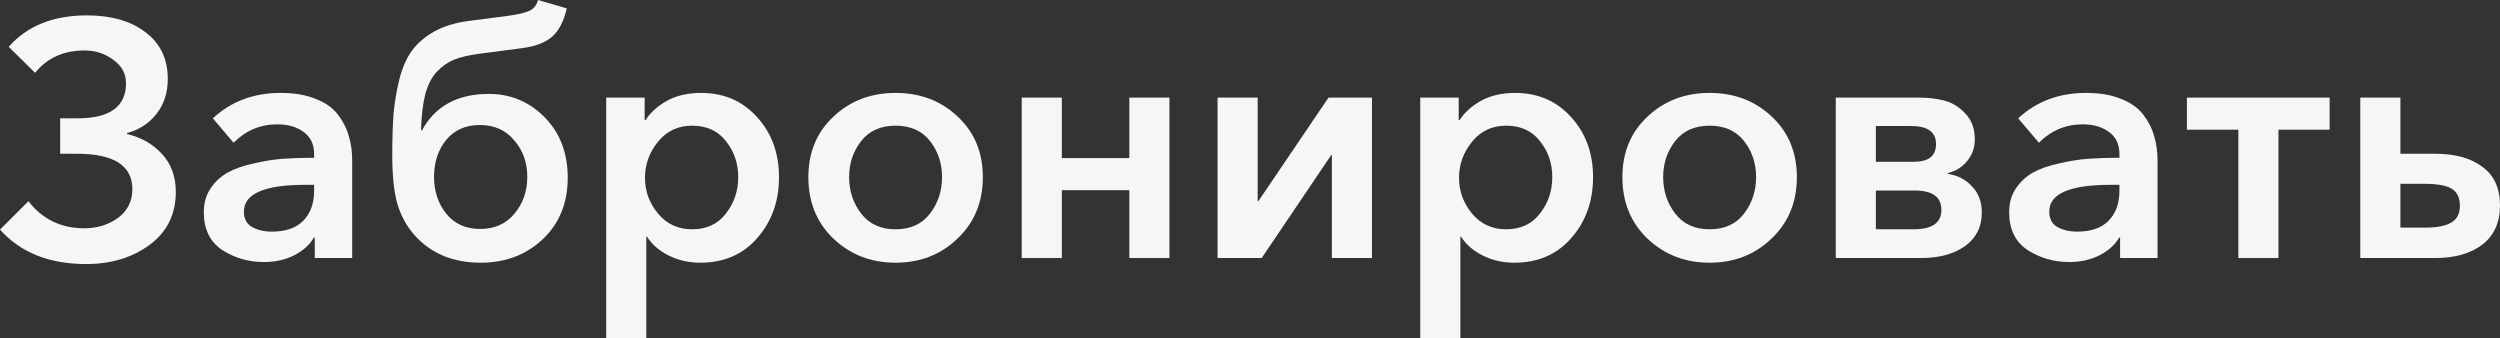
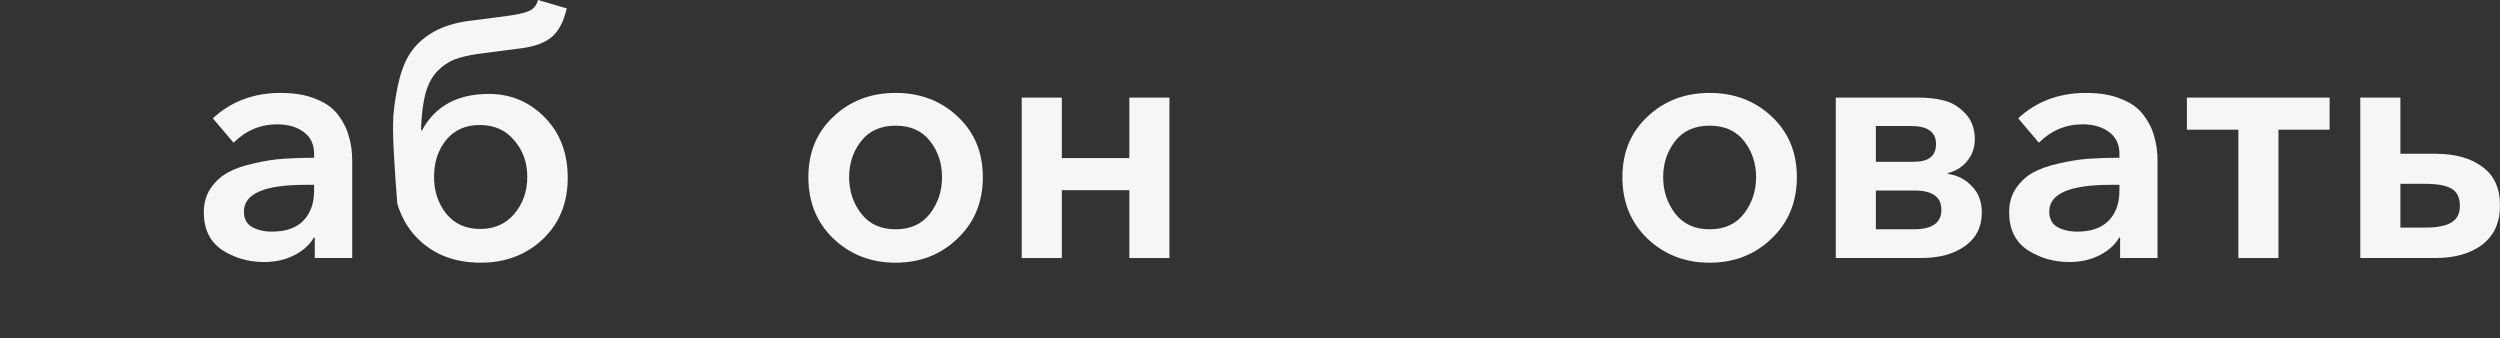
<svg xmlns="http://www.w3.org/2000/svg" viewBox="0 0 134.636 18.216" fill="none">
  <rect x="0" y="0" width="134.636" height="18.216" fill="#333333" stroke="none" />
-   <path d="M4.644 14.22C2.652 14.22 1.104 13.602 0 12.366L1.53 10.836C2.286 11.808 3.288 12.294 4.536 12.294C5.232 12.294 5.838 12.108 6.354 11.736C6.87 11.352 7.128 10.836 7.128 10.188C7.128 8.916 6.132 8.28 4.14 8.28H3.24V6.372H4.176C5.916 6.372 6.786 5.742 6.786 4.482C6.786 3.966 6.558 3.546 6.102 3.222C5.658 2.886 5.142 2.718 4.554 2.718C3.426 2.718 2.538 3.12 1.89 3.924L0.468 2.52C1.464 1.392 2.868 0.828 4.68 0.828C6 0.828 7.056 1.134 7.848 1.746C8.64 2.346 9.036 3.18 9.036 4.248C9.036 4.992 8.832 5.622 8.424 6.138C8.016 6.654 7.488 6.996 6.84 7.164V7.218C7.608 7.398 8.238 7.758 8.73 8.298C9.222 8.838 9.468 9.516 9.468 10.332C9.468 11.544 8.994 12.498 8.046 13.194C7.11 13.878 5.976 14.22 4.644 14.22Z" fill="#F6F6F6" />
  <path d="M16.952 13.896V12.798H16.898C16.682 13.182 16.328 13.5 15.836 13.752C15.356 13.992 14.816 14.112 14.216 14.112C13.388 14.112 12.638 13.896 11.966 13.464C11.306 13.02 10.976 12.342 10.976 11.43C10.976 10.938 11.096 10.512 11.336 10.152C11.588 9.78 11.9 9.492 12.272 9.288C12.644 9.084 13.106 8.922 13.658 8.802C14.222 8.67 14.75 8.586 15.242 8.55C15.746 8.514 16.304 8.496 16.916 8.496V8.28C16.916 7.776 16.73 7.386 16.358 7.11C15.986 6.834 15.512 6.696 14.936 6.696C14.024 6.696 13.238 7.026 12.578 7.686L11.462 6.372C12.446 5.46 13.664 5.004 15.116 5.004C15.86 5.004 16.49 5.112 17.006 5.328C17.534 5.532 17.936 5.82 18.212 6.192C18.488 6.552 18.68 6.936 18.788 7.344C18.908 7.74 18.968 8.172 18.968 8.64V13.896H16.952ZM16.916 10.26V9.954H16.43C14.234 9.954 13.136 10.434 13.136 11.394C13.136 11.778 13.28 12.054 13.568 12.222C13.868 12.39 14.228 12.474 14.648 12.474C15.38 12.474 15.938 12.282 16.322 11.898C16.718 11.502 16.916 10.956 16.916 10.26Z" fill="#F6F6F6" />
-   <path d="M25.895 14.148C24.395 14.148 23.201 13.65 22.313 12.654C21.893 12.174 21.587 11.61 21.395 10.962C21.215 10.314 21.125 9.45 21.125 8.37C21.125 7.47 21.149 6.708 21.197 6.084C21.257 5.46 21.365 4.836 21.521 4.212C21.689 3.588 21.917 3.084 22.205 2.7C22.505 2.304 22.901 1.968 23.393 1.692C23.897 1.416 24.497 1.23 25.193 1.134L27.407 0.846C27.923 0.774 28.295 0.684 28.523 0.576C28.751 0.468 28.901 0.276 28.973 0L30.521 0.45C30.365 1.146 30.101 1.656 29.729 1.98C29.369 2.292 28.835 2.496 28.127 2.592L25.787 2.898C25.259 2.97 24.821 3.072 24.473 3.204C24.137 3.336 23.825 3.552 23.537 3.852C23.261 4.14 23.051 4.542 22.907 5.058C22.775 5.574 22.697 6.228 22.673 7.02H22.727C23.435 5.712 24.635 5.058 26.327 5.058C27.503 5.058 28.505 5.478 29.333 6.318C30.161 7.158 30.575 8.244 30.575 9.576C30.575 10.932 30.125 12.036 29.225 12.888C28.325 13.728 27.215 14.148 25.895 14.148ZM24.041 11.52C24.485 12.06 25.091 12.33 25.859 12.33C26.627 12.33 27.239 12.06 27.695 11.52C28.163 10.968 28.397 10.302 28.397 9.522C28.397 8.754 28.163 8.1 27.695 7.56C27.239 7.008 26.621 6.732 25.841 6.732C25.073 6.732 24.467 7.002 24.023 7.542C23.591 8.082 23.375 8.742 23.375 9.522C23.375 10.302 23.597 10.968 24.041 11.52Z" fill="#F6F6F6" />
-   <path d="M32.647 5.256H34.717V6.462H34.771C35.023 6.066 35.401 5.724 35.905 5.436C36.421 5.148 37.039 5.004 37.759 5.004C38.983 5.004 39.985 5.436 40.765 6.3C41.557 7.164 41.953 8.244 41.953 9.54C41.953 10.836 41.563 11.928 40.783 12.816C40.015 13.704 38.989 14.148 37.705 14.148C37.105 14.148 36.547 14.022 36.031 13.77C35.515 13.518 35.119 13.176 34.843 12.744H34.807V18.216H32.647V5.256ZM39.091 11.502C39.535 10.938 39.757 10.284 39.757 9.54C39.757 8.796 39.535 8.148 39.091 7.596C38.659 7.044 38.053 6.768 37.273 6.768C36.517 6.768 35.905 7.056 35.437 7.632C34.969 8.208 34.735 8.856 34.735 9.576C34.735 10.296 34.969 10.938 35.437 11.502C35.905 12.066 36.517 12.348 37.273 12.348C38.053 12.348 38.659 12.066 39.091 11.502Z" fill="#F6F6F6" />
+   <path d="M25.895 14.148C24.395 14.148 23.201 13.65 22.313 12.654C21.893 12.174 21.587 11.61 21.395 10.962C21.125 7.47 21.149 6.708 21.197 6.084C21.257 5.46 21.365 4.836 21.521 4.212C21.689 3.588 21.917 3.084 22.205 2.7C22.505 2.304 22.901 1.968 23.393 1.692C23.897 1.416 24.497 1.23 25.193 1.134L27.407 0.846C27.923 0.774 28.295 0.684 28.523 0.576C28.751 0.468 28.901 0.276 28.973 0L30.521 0.45C30.365 1.146 30.101 1.656 29.729 1.98C29.369 2.292 28.835 2.496 28.127 2.592L25.787 2.898C25.259 2.97 24.821 3.072 24.473 3.204C24.137 3.336 23.825 3.552 23.537 3.852C23.261 4.14 23.051 4.542 22.907 5.058C22.775 5.574 22.697 6.228 22.673 7.02H22.727C23.435 5.712 24.635 5.058 26.327 5.058C27.503 5.058 28.505 5.478 29.333 6.318C30.161 7.158 30.575 8.244 30.575 9.576C30.575 10.932 30.125 12.036 29.225 12.888C28.325 13.728 27.215 14.148 25.895 14.148ZM24.041 11.52C24.485 12.06 25.091 12.33 25.859 12.33C26.627 12.33 27.239 12.06 27.695 11.52C28.163 10.968 28.397 10.302 28.397 9.522C28.397 8.754 28.163 8.1 27.695 7.56C27.239 7.008 26.621 6.732 25.841 6.732C25.073 6.732 24.467 7.002 24.023 7.542C23.591 8.082 23.375 8.742 23.375 9.522C23.375 10.302 23.597 10.968 24.041 11.52Z" fill="#F6F6F6" />
  <path d="M43.534 9.54C43.534 8.208 43.984 7.122 44.884 6.282C45.784 5.43 46.899 5.004 48.232 5.004C49.564 5.004 50.679 5.43 51.579 6.282C52.479 7.122 52.93 8.208 52.93 9.54C52.93 10.884 52.473 11.988 51.561 12.852C50.662 13.716 49.551 14.148 48.232 14.148C46.912 14.148 45.796 13.716 44.884 12.852C43.984 11.988 43.534 10.884 43.534 9.54ZM46.378 7.596C45.946 8.148 45.729 8.796 45.729 9.54C45.729 10.284 45.946 10.938 46.378 11.502C46.81 12.066 47.428 12.348 48.232 12.348C49.036 12.348 49.654 12.066 50.085 11.502C50.518 10.938 50.733 10.284 50.733 9.54C50.733 8.796 50.518 8.148 50.085 7.596C49.654 7.044 49.036 6.768 48.232 6.768C47.428 6.768 46.81 7.044 46.378 7.596Z" fill="#F6F6F6" />
  <path d="M55.024 13.896V5.256H57.184V8.514H60.82V5.256H62.98V13.896H60.82V10.242H57.184V13.896H55.024Z" fill="#F6F6F6" />
-   <path d="M65.571 13.896V5.256H67.731V10.836H67.767L71.547 5.256H73.887V13.896H71.727V8.352H71.691L67.947 13.896H65.571Z" fill="#F6F6F6" />
-   <path d="M76.487 5.256H78.557V6.462H78.611C78.863 6.066 79.241 5.724 79.745 5.436C80.261 5.148 80.879 5.004 81.599 5.004C82.823 5.004 83.825 5.436 84.605 6.3C85.397 7.164 85.793 8.244 85.793 9.54C85.793 10.836 85.403 11.928 84.623 12.816C83.855 13.704 82.829 14.148 81.545 14.148C80.945 14.148 80.387 14.022 79.871 13.77C79.355 13.518 78.959 13.176 78.683 12.744H78.647V18.216H76.487V5.256ZM82.931 11.502C83.375 10.938 83.597 10.284 83.597 9.54C83.597 8.796 83.375 8.148 82.931 7.596C82.499 7.044 81.893 6.768 81.113 6.768C80.357 6.768 79.745 7.056 79.277 7.632C78.809 8.208 78.575 8.856 78.575 9.576C78.575 10.296 78.809 10.938 79.277 11.502C79.745 12.066 80.357 12.348 81.113 12.348C81.893 12.348 82.499 12.066 82.931 11.502Z" fill="#F6F6F6" />
  <path d="M87.373 9.54C87.373 8.208 87.823 7.122 88.723 6.282C89.623 5.43 90.739 5.004 92.071 5.004C93.403 5.004 94.519 5.43 95.42 6.282C96.32 7.122 96.769 8.208 96.769 9.54C96.769 10.884 96.314 11.988 95.401 12.852C94.501 13.716 93.391 14.148 92.071 14.148C90.751 14.148 89.635 13.716 88.723 12.852C87.823 11.988 87.373 10.884 87.373 9.54ZM90.217 7.596C89.785 8.148 89.569 8.796 89.569 9.54C89.569 10.284 89.785 10.938 90.217 11.502C90.649 12.066 91.267 12.348 92.071 12.348C92.875 12.348 93.493 12.066 93.925 11.502C94.357 10.938 94.573 10.284 94.573 9.54C94.573 8.796 94.357 8.148 93.925 7.596C93.493 7.044 92.875 6.768 92.071 6.768C91.267 6.768 90.649 7.044 90.217 7.596Z" fill="#F6F6F6" />
  <path d="M98.864 13.896V5.256H103.328C103.844 5.256 104.306 5.31 104.714 5.418C105.134 5.526 105.512 5.76 105.848 6.12C106.184 6.468 106.352 6.93 106.352 7.506C106.352 7.95 106.214 8.34 105.938 8.676C105.674 9 105.326 9.216 104.894 9.324V9.36C105.434 9.444 105.872 9.672 106.208 10.044C106.556 10.404 106.73 10.872 106.73 11.448C106.73 12.216 106.43 12.816 105.83 13.248C105.23 13.68 104.438 13.896 103.454 13.896H98.864ZM101.024 12.348H103.058C104.054 12.348 104.552 12 104.552 11.304C104.552 10.608 104.072 10.26 103.112 10.26H101.024V12.348ZM101.024 8.712H103.076C103.868 8.712 104.264 8.394 104.264 7.758C104.264 7.11 103.814 6.786 102.914 6.786H101.024V8.712Z" fill="#F6F6F6" />
  <path d="M114.177 13.896V12.798H114.123C113.907 13.182 113.553 13.5 113.061 13.752C112.581 13.992 112.041 14.112 111.441 14.112C110.613 14.112 109.863 13.896 109.191 13.464C108.531 13.02 108.201 12.342 108.201 11.43C108.201 10.938 108.321 10.512 108.561 10.152C108.813 9.78 109.125 9.492 109.497 9.288C109.869 9.084 110.331 8.922 110.883 8.802C111.447 8.67 111.975 8.586 112.467 8.55C112.971 8.514 113.529 8.496 114.141 8.496V8.28C114.141 7.776 113.955 7.386 113.583 7.11C113.211 6.834 112.737 6.696 112.161 6.696C111.249 6.696 110.463 7.026 109.803 7.686L108.687 6.372C109.671 5.46 110.889 5.004 112.341 5.004C113.085 5.004 113.715 5.112 114.231 5.328C114.759 5.532 115.161 5.82 115.437 6.192C115.713 6.552 115.905 6.936 116.013 7.344C116.133 7.74 116.193 8.172 116.193 8.64V13.896H114.177ZM114.141 10.26V9.954H113.655C111.459 9.954 110.361 10.434 110.361 11.394C110.361 11.778 110.505 12.054 110.793 12.222C111.093 12.39 111.453 12.474 111.873 12.474C112.605 12.474 113.163 12.282 113.547 11.898C113.943 11.502 114.141 10.956 114.141 10.26Z" fill="#F6F6F6" />
  <path d="M120.545 13.896V6.984H117.774V5.256H125.46V6.984H122.705V13.896H120.545Z" fill="#F6F6F6" />
  <path d="M127.112 13.896V5.256H129.272V8.28H131.144C132.212 8.28 133.058 8.514 133.682 8.982C134.318 9.438 134.636 10.134 134.636 11.07C134.636 11.982 134.318 12.684 133.682 13.176C133.046 13.656 132.2 13.896 131.144 13.896H127.112ZM129.272 12.258H130.586C131.234 12.258 131.708 12.168 132.008 11.988C132.32 11.808 132.476 11.508 132.476 11.088C132.476 10.656 132.332 10.35 132.044 10.17C131.756 9.99 131.27 9.9 130.586 9.9H129.272V12.258Z" fill="#F6F6F6" />
</svg>